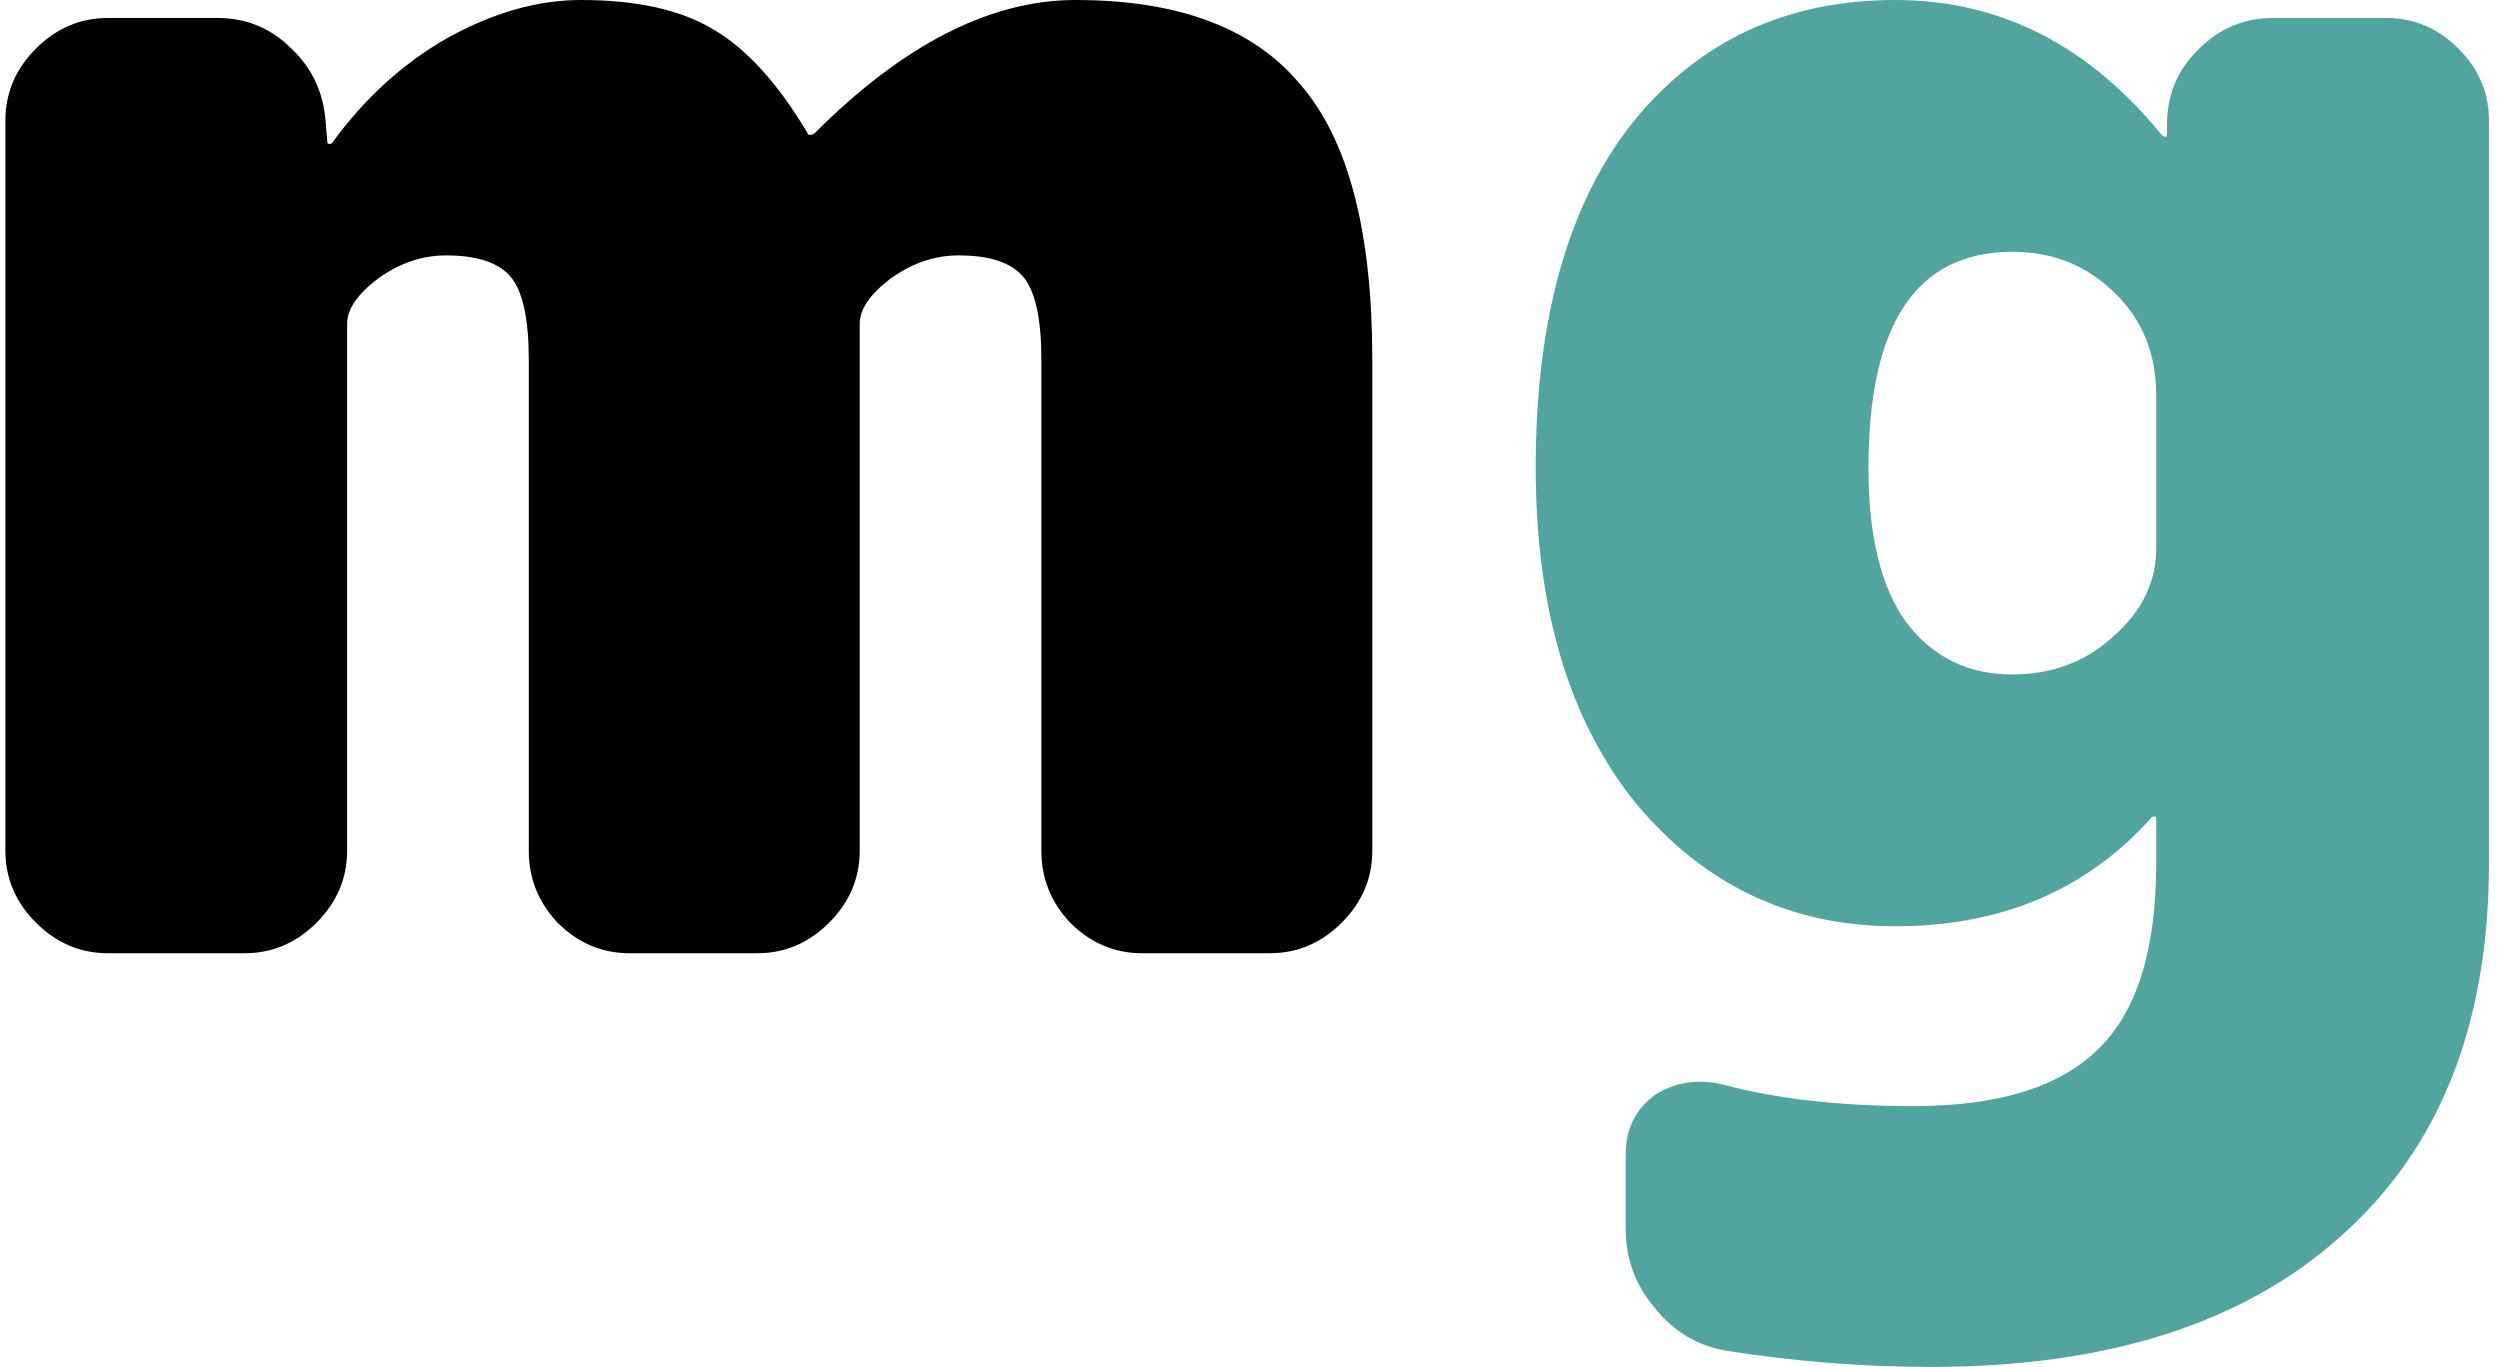
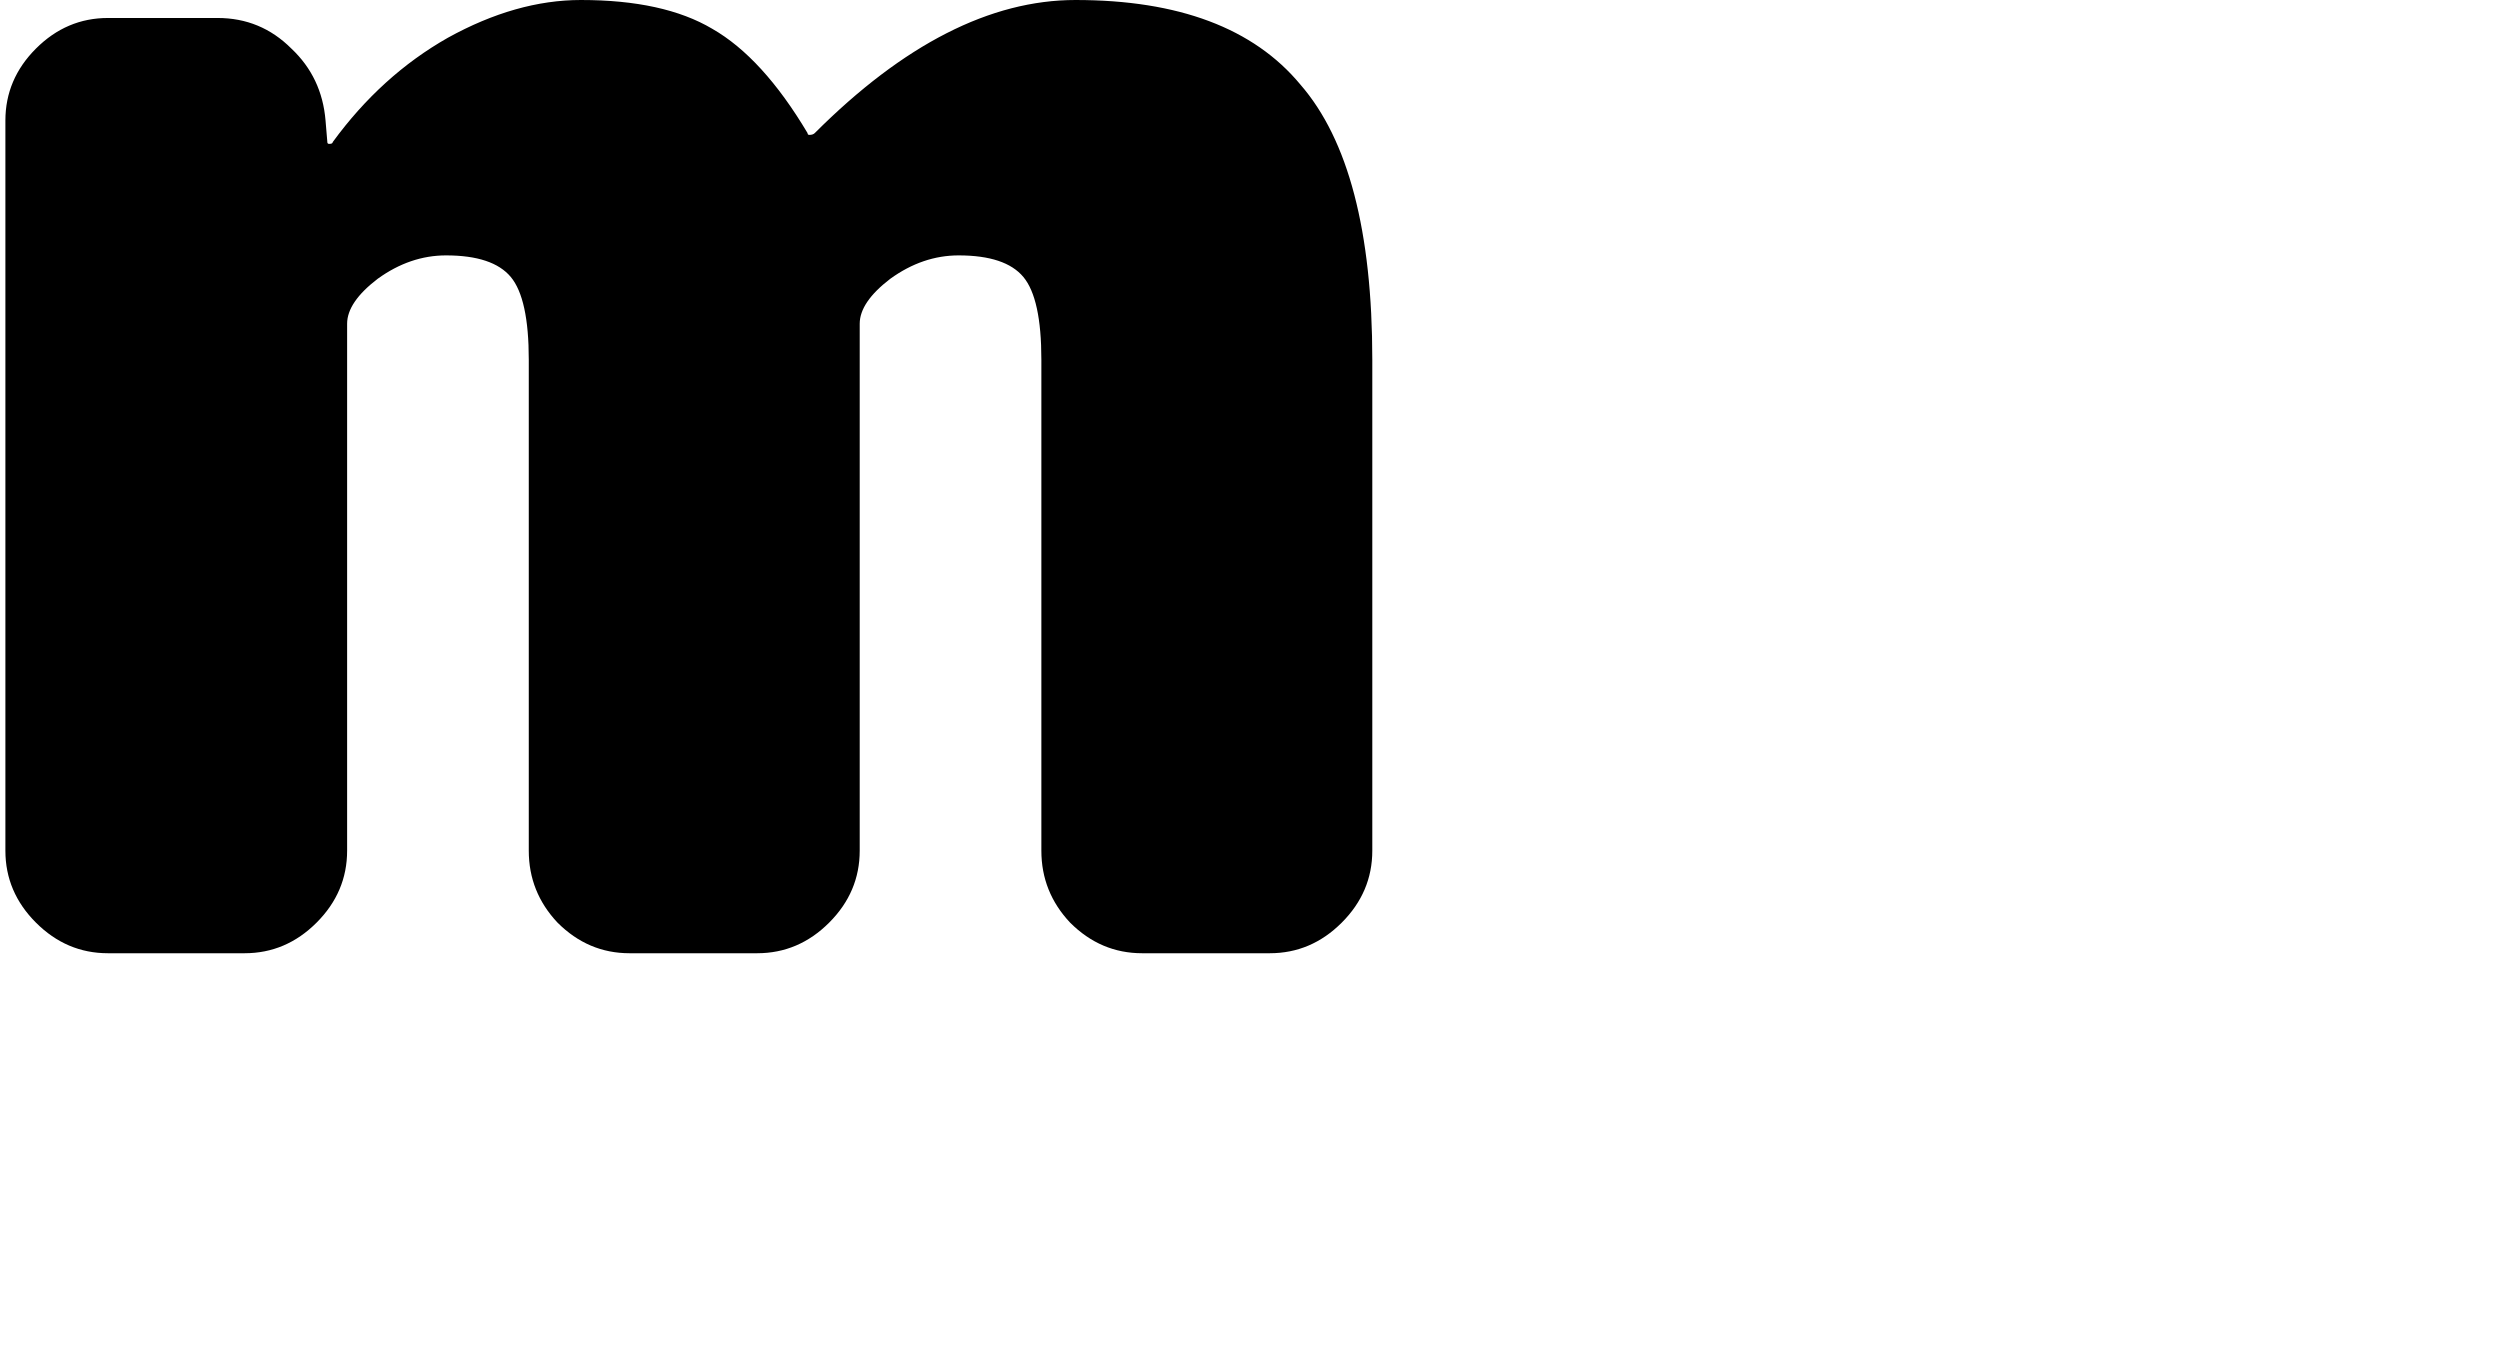
<svg xmlns="http://www.w3.org/2000/svg" width="139" height="76" viewBox="0 0 139 76" fill="none">
  <path d="M59.8 -3.09944e-06C65.533 -3.09944e-06 69.7 1.567 72.3 4.7C74.967 7.767 76.3 12.867 76.3 20V47.3C76.3 48.833 75.733 50.167 74.6 51.3C73.467 52.433 72.133 53 70.6 53H63.5C61.967 53 60.633 52.433 59.5 51.3C58.433 50.167 57.9 48.833 57.9 47.3V20C57.9 17.733 57.567 16.2 56.9 15.4C56.233 14.6 55.033 14.2 53.3 14.2C51.967 14.2 50.7 14.633 49.5 15.5C48.367 16.367 47.8 17.2 47.8 18V47.3C47.8 48.833 47.233 50.167 46.1 51.3C44.967 52.433 43.633 53 42.1 53H35C33.467 53 32.133 52.433 31 51.3C29.933 50.167 29.4 48.833 29.4 47.3V20C29.4 17.733 29.067 16.2 28.4 15.4C27.733 14.6 26.533 14.2 24.8 14.2C23.467 14.2 22.2 14.633 21 15.5C19.867 16.367 19.3 17.2 19.3 18V47.3C19.3 48.833 18.733 50.167 17.6 51.3C16.467 52.433 15.133 53 13.6 53H6C4.467 53 3.133 52.433 2 51.3C0.867 50.167 0.3 48.833 0.3 47.3V6.7C0.3 5.167 0.867 3.833 2 2.7C3.133 1.567 4.467 1 6 1H12.1C13.7 1 15.067 1.567 16.2 2.7C17.333 3.767 17.967 5.1 18.1 6.7L18.2 7.9C18.2 7.967 18.233 8 18.3 8C18.433 8 18.5 7.967 18.5 7.9C20.3 5.433 22.433 3.5 24.9 2.1C27.433 0.7 29.9 -3.09944e-06 32.3 -3.09944e-06C35.367 -3.09944e-06 37.8 0.533 39.6 1.6C41.467 2.667 43.233 4.6 44.9 7.4C44.9 7.467 44.933 7.5 45 7.5C45.133 7.5 45.233 7.467 45.3 7.4C50.233 2.467 55.067 -3.09944e-06 59.8 -3.09944e-06Z" fill="black" />
-   <path d="M119.886 30.5V22C119.886 19.667 119.119 17.767 117.586 16.3C116.053 14.767 114.153 14 111.886 14C106.553 14 103.886 18 103.886 26C103.886 29.8 104.586 32.667 105.986 34.6C107.453 36.533 109.419 37.5 111.886 37.5C114.086 37.5 115.953 36.8 117.486 35.4C119.086 34 119.886 32.367 119.886 30.5ZM132.686 1C134.219 1 135.553 1.567 136.686 2.7C137.819 3.833 138.386 5.167 138.386 6.7V48C138.386 56.933 135.653 63.833 130.186 68.7C124.786 73.567 117.186 76 107.386 76C103.586 76 99.786 75.7 95.986 75.1C94.386 74.833 93.053 74.033 91.986 72.7C90.919 71.433 90.386 69.967 90.386 68.3V64.2C90.386 62.8 90.919 61.7 91.986 60.9C93.119 60.167 94.386 59.967 95.786 60.3C98.786 61.1 102.319 61.5 106.386 61.5C111.053 61.5 114.453 60.467 116.586 58.4C118.786 56.333 119.886 52.867 119.886 48V45.5C119.886 45.433 119.853 45.4 119.786 45.4C119.653 45.4 119.586 45.433 119.586 45.5C115.986 49.5 111.253 51.5 105.386 51.5C99.586 51.5 94.786 49.233 90.986 44.7C87.253 40.1 85.386 33.867 85.386 26C85.386 17.733 87.186 11.333 90.786 6.8C94.453 2.267 99.319 -3.09944e-06 105.386 -3.09944e-06C111.186 -3.09944e-06 116.119 2.5 120.186 7.5C120.253 7.567 120.319 7.6 120.386 7.6C120.453 7.6 120.486 7.567 120.486 7.5V6.7C120.553 5.1 121.153 3.767 122.286 2.7C123.419 1.567 124.786 1 126.386 1H132.686Z" fill="#52A59E" />
</svg>